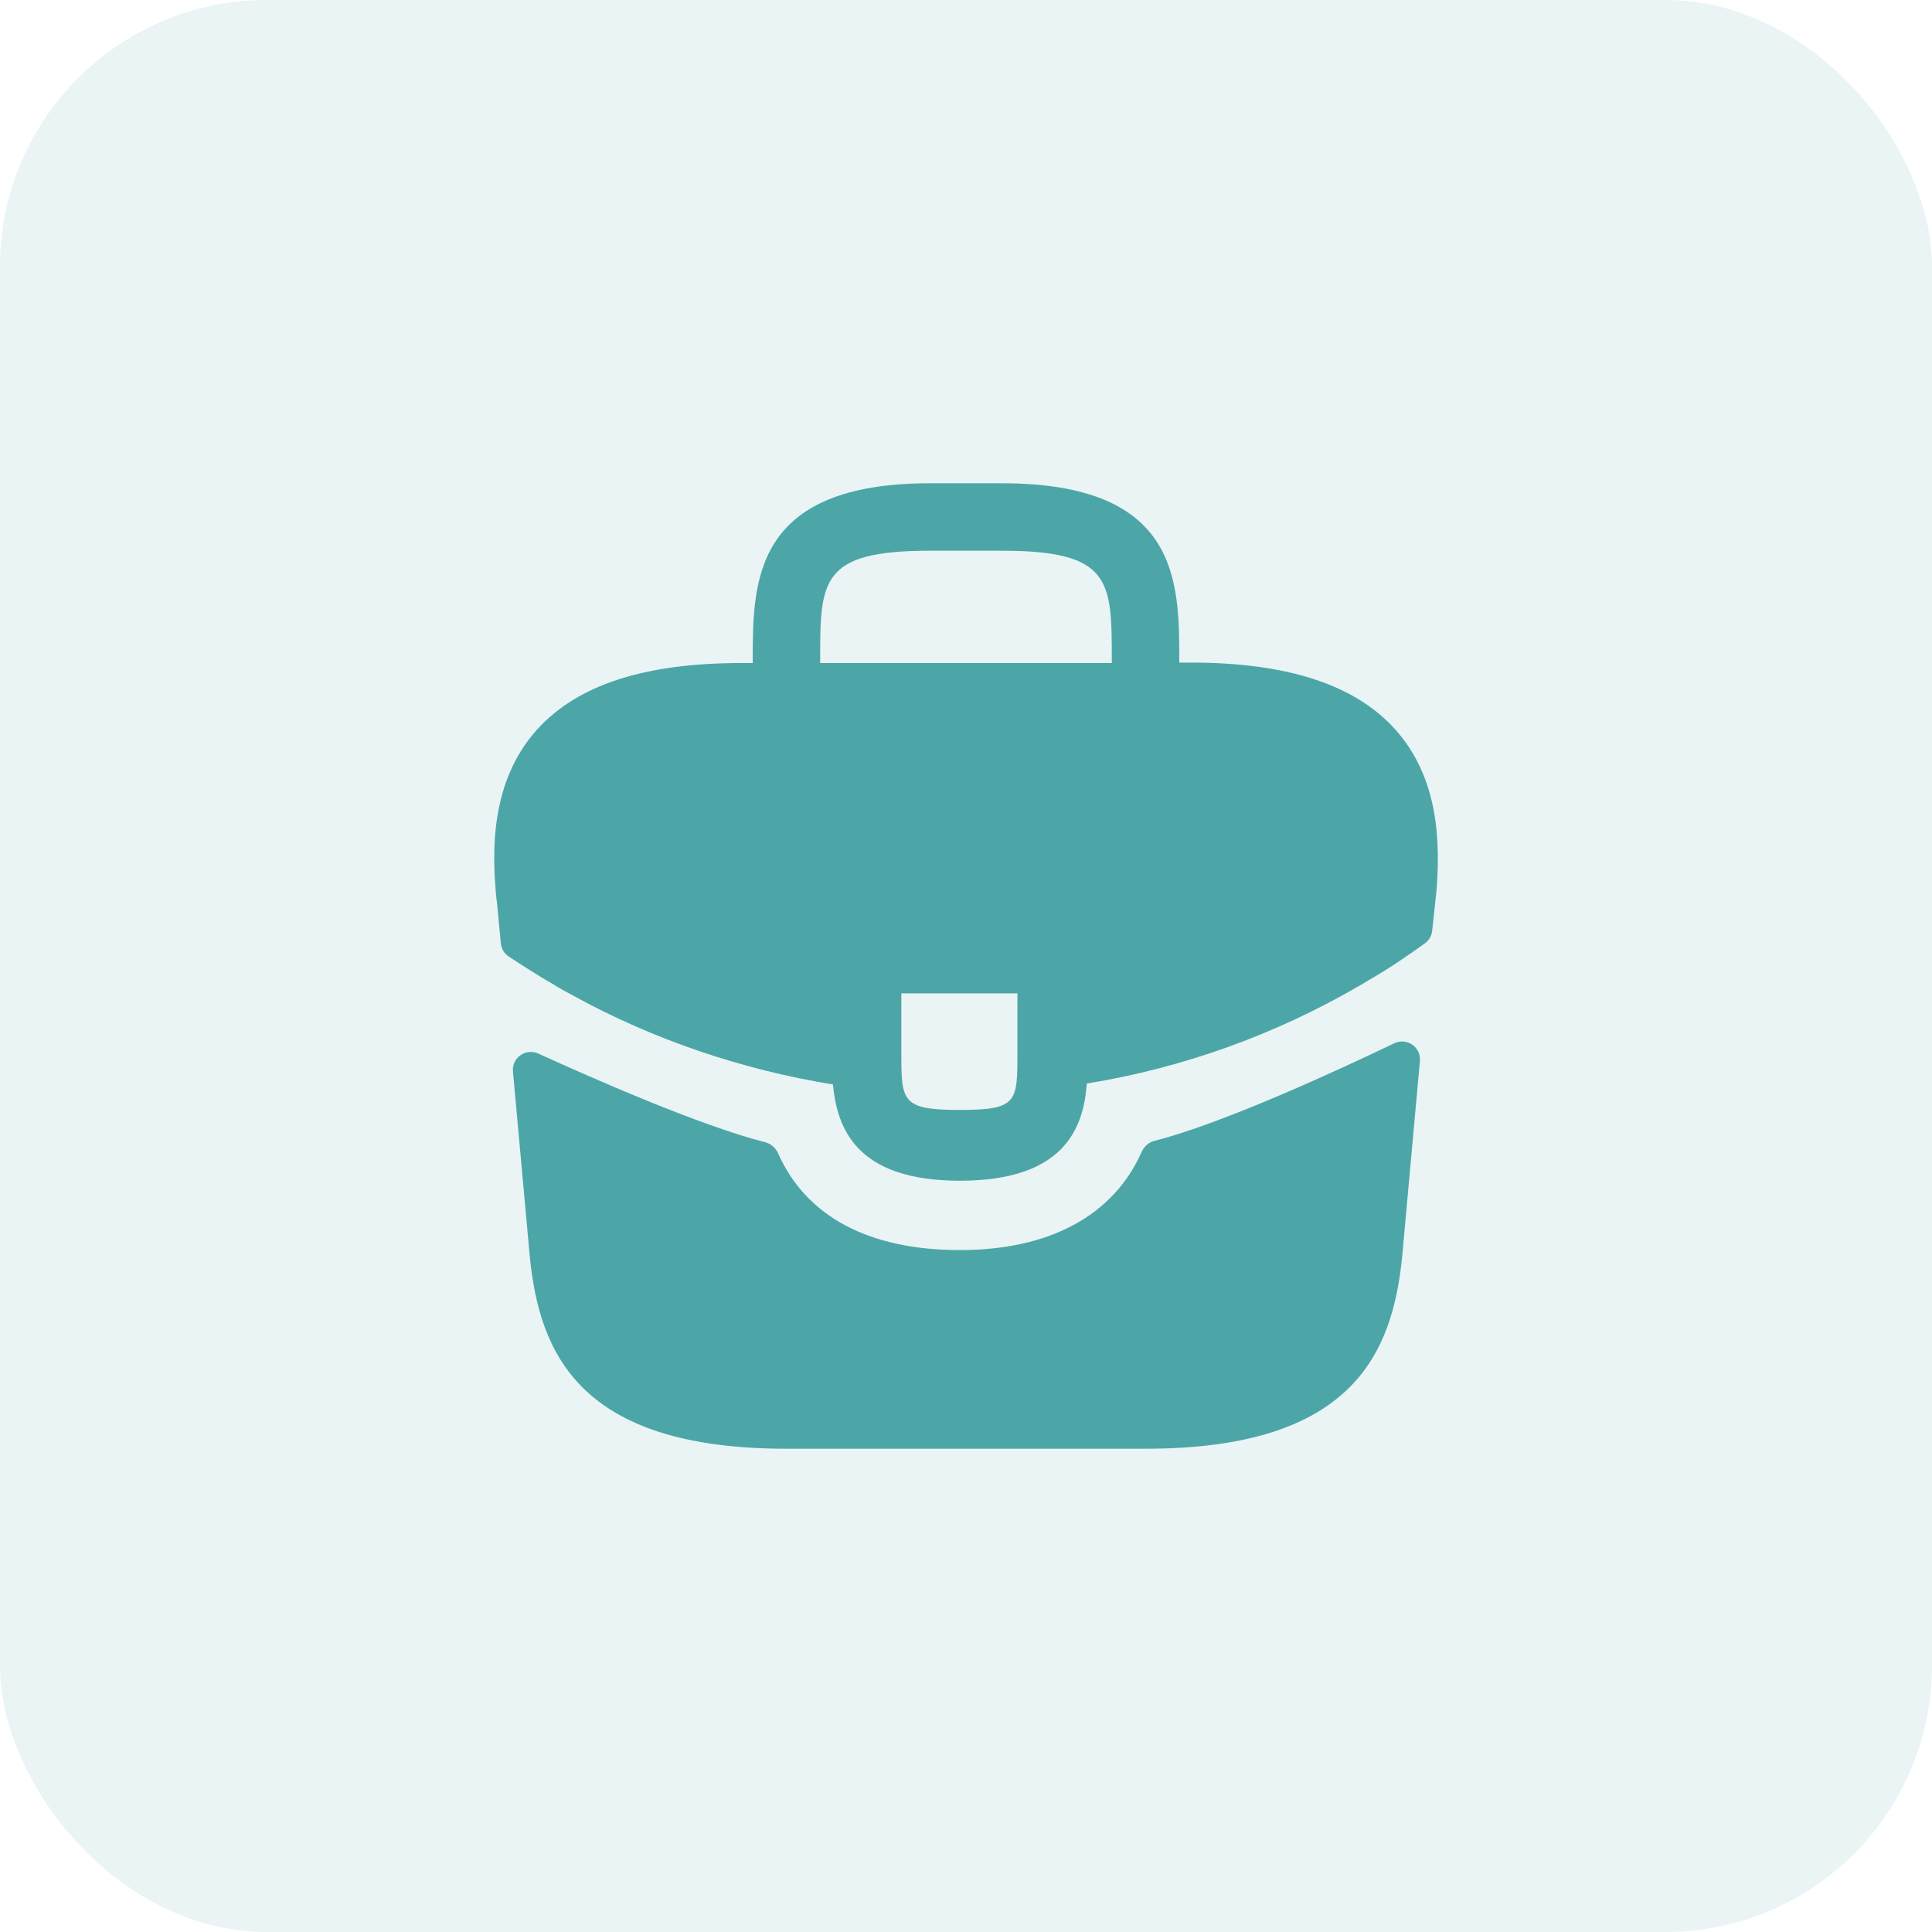
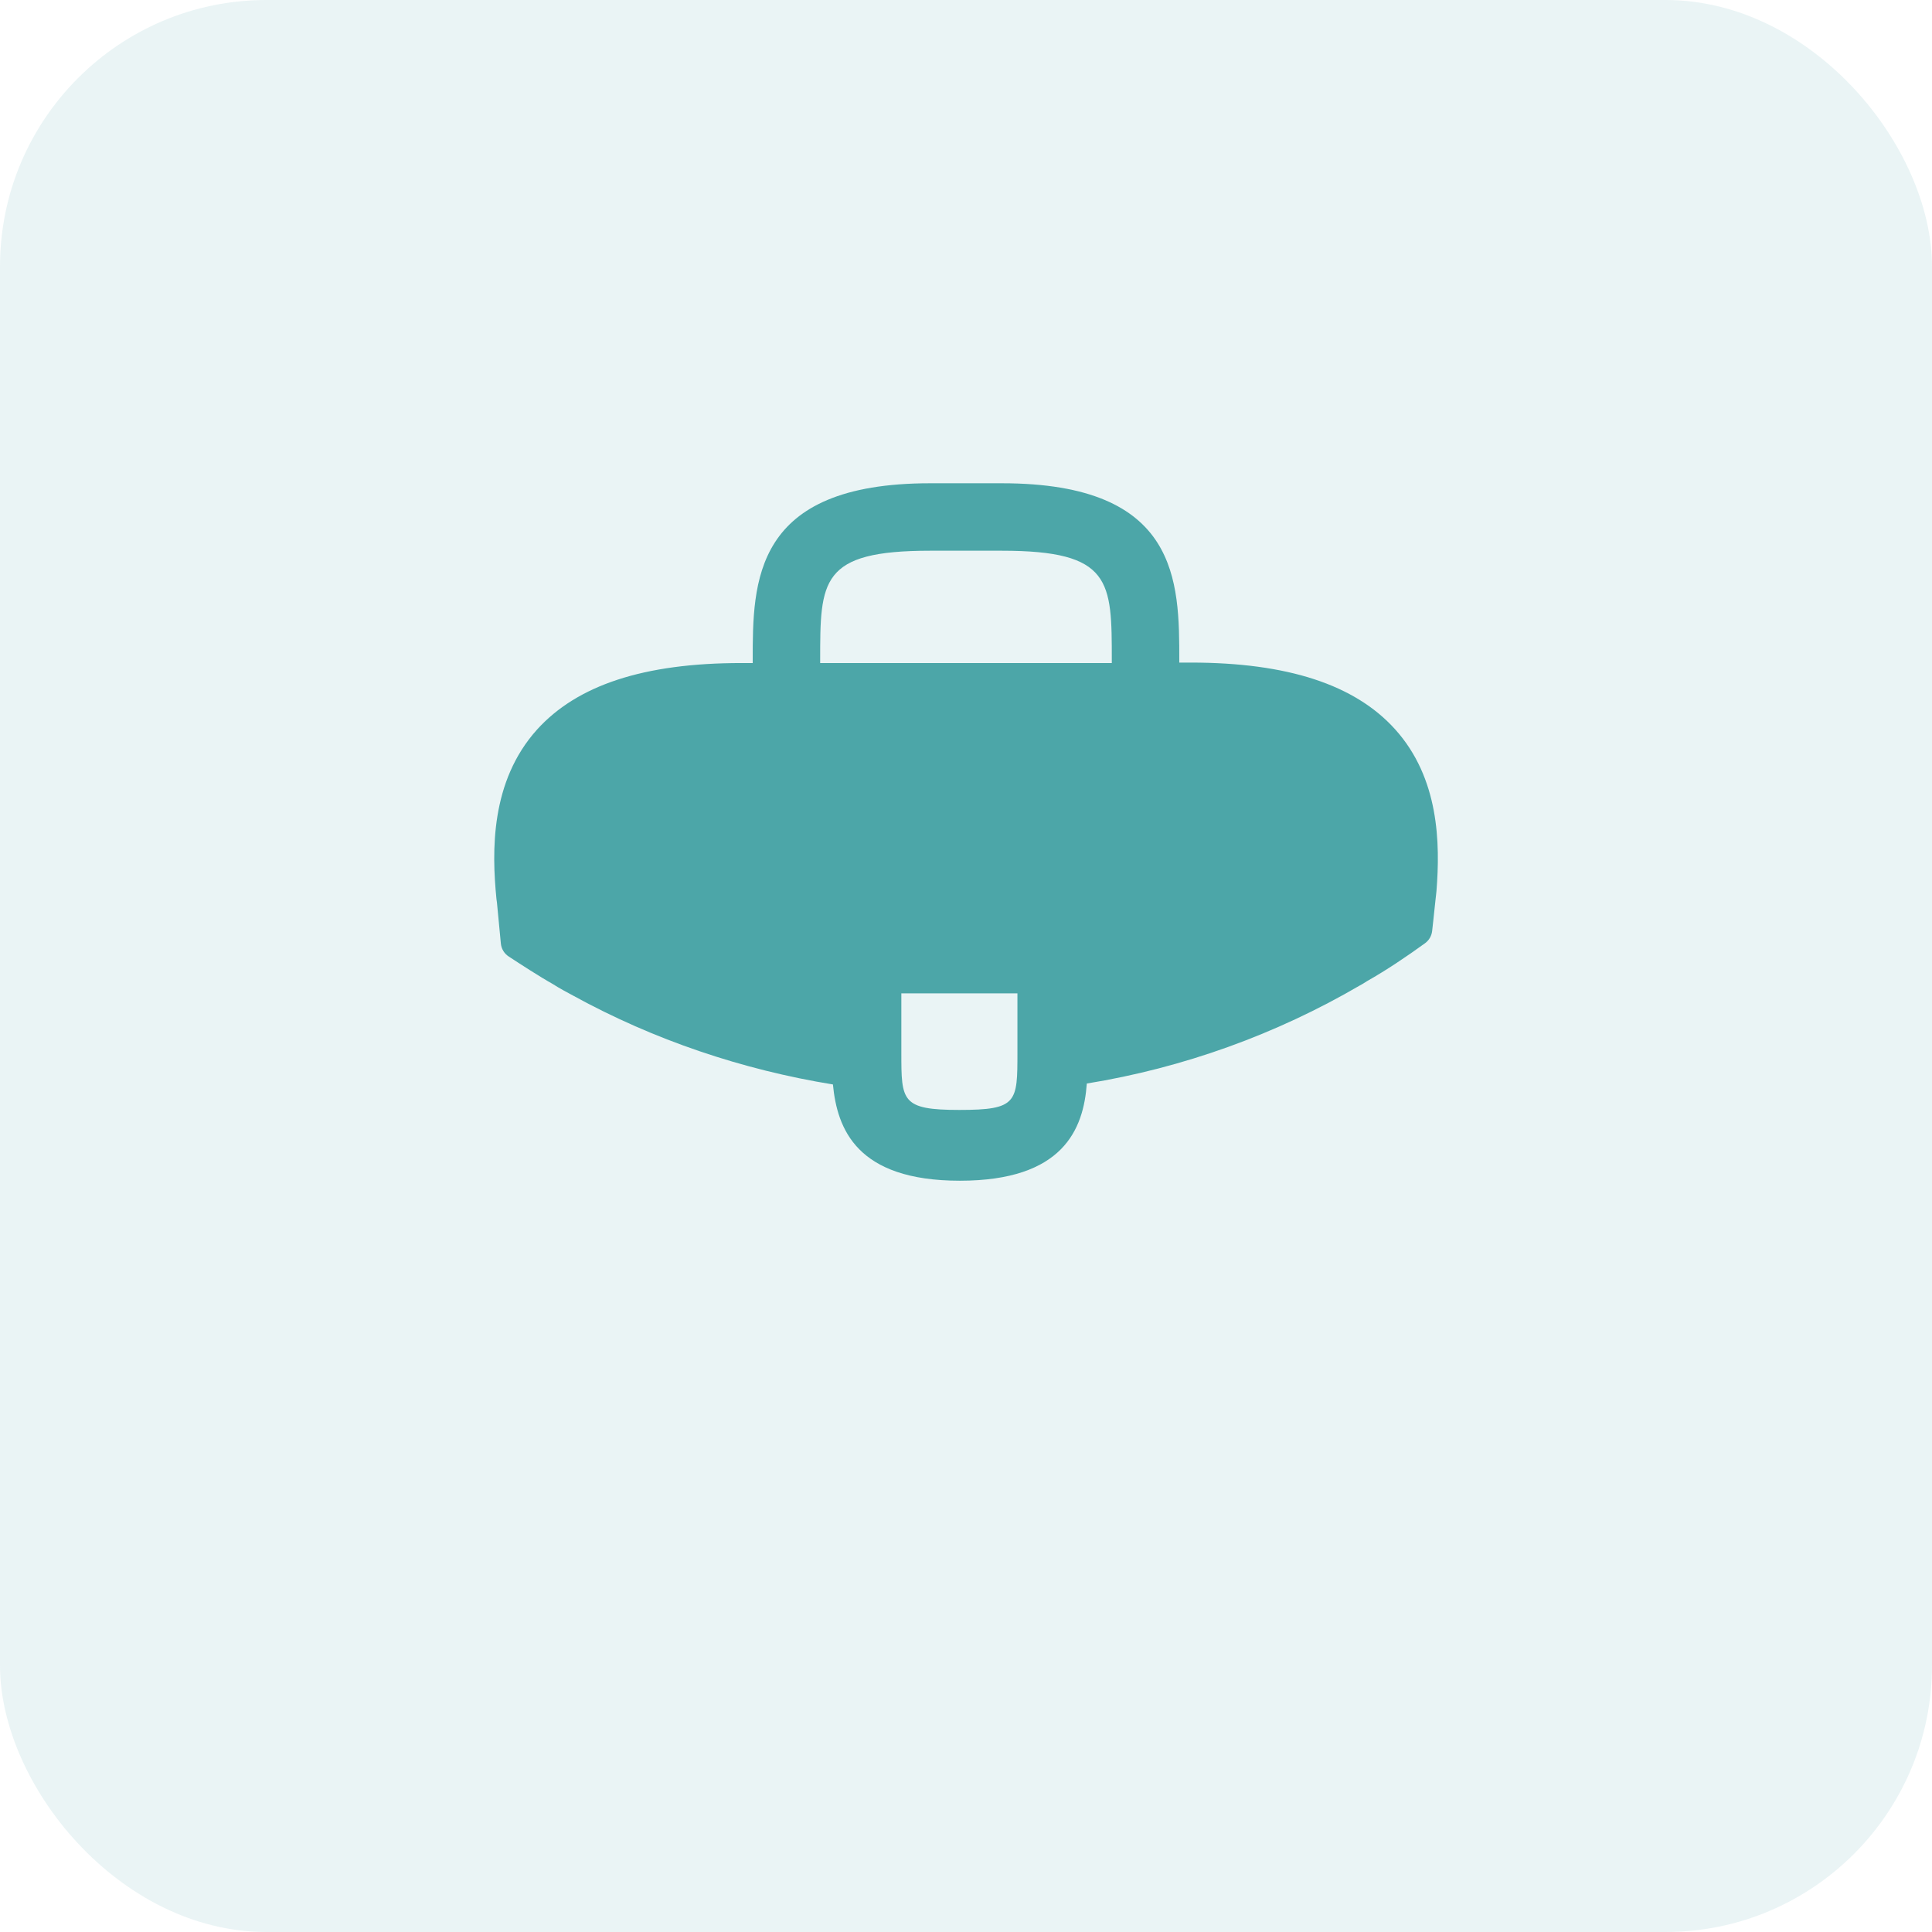
<svg xmlns="http://www.w3.org/2000/svg" width="58" height="58" viewBox="0 0 58 58" fill="none">
  <rect width="58" height="58" rx="8" fill="#4CA6A8" fill-opacity="0.12" />
  <path d="M41.877 21.888C40.673 20.557 38.662 19.891 35.743 19.891H35.403V19.834C35.403 17.454 35.403 14.508 30.077 14.508H27.923C22.597 14.508 22.597 17.468 22.597 19.834V19.905H22.257C19.324 19.905 17.327 20.571 16.122 21.903C14.72 23.461 14.762 25.558 14.904 26.988L14.918 27.088L15.036 28.324C15.051 28.483 15.137 28.627 15.271 28.714C15.597 28.928 16.224 29.335 16.59 29.538C16.788 29.666 17.001 29.779 17.213 29.893C19.636 31.224 22.299 32.117 25.005 32.556C25.133 33.888 25.713 35.446 28.816 35.446C31.918 35.446 32.528 33.902 32.627 32.528C35.517 32.06 38.307 31.054 40.829 29.581C40.914 29.538 40.971 29.496 41.042 29.453C41.626 29.123 42.233 28.713 42.781 28.316C42.901 28.229 42.978 28.095 42.994 27.948L43.025 27.668L43.096 27.003C43.11 26.918 43.11 26.847 43.124 26.748C43.237 25.317 43.209 23.362 41.877 21.888ZM30.544 31.593C30.544 33.094 30.544 33.321 28.802 33.321C27.059 33.321 27.059 33.052 27.059 31.607V29.822H30.544V31.593ZM24.622 19.891V19.834C24.622 17.426 24.622 16.533 27.923 16.533H30.077C33.377 16.533 33.377 17.44 33.377 19.834V19.905H24.622V19.891Z" fill="#4CA6A8" />
-   <path d="M41.859 31.319C42.234 31.139 42.665 31.437 42.627 31.852L42.09 37.769C41.793 40.602 40.631 43.492 34.398 43.492H23.603C17.369 43.492 16.208 40.602 15.91 37.783L15.399 32.165C15.362 31.755 15.784 31.458 16.158 31.628C17.707 32.335 21.025 33.799 22.968 34.289C23.143 34.333 23.285 34.458 23.358 34.623C24.2 36.519 26.081 37.528 28.816 37.528C31.524 37.528 33.43 36.48 34.273 34.581C34.347 34.416 34.49 34.291 34.665 34.246C36.726 33.725 40.245 32.093 41.859 31.319Z" fill="#4CA6A8" />
</svg>